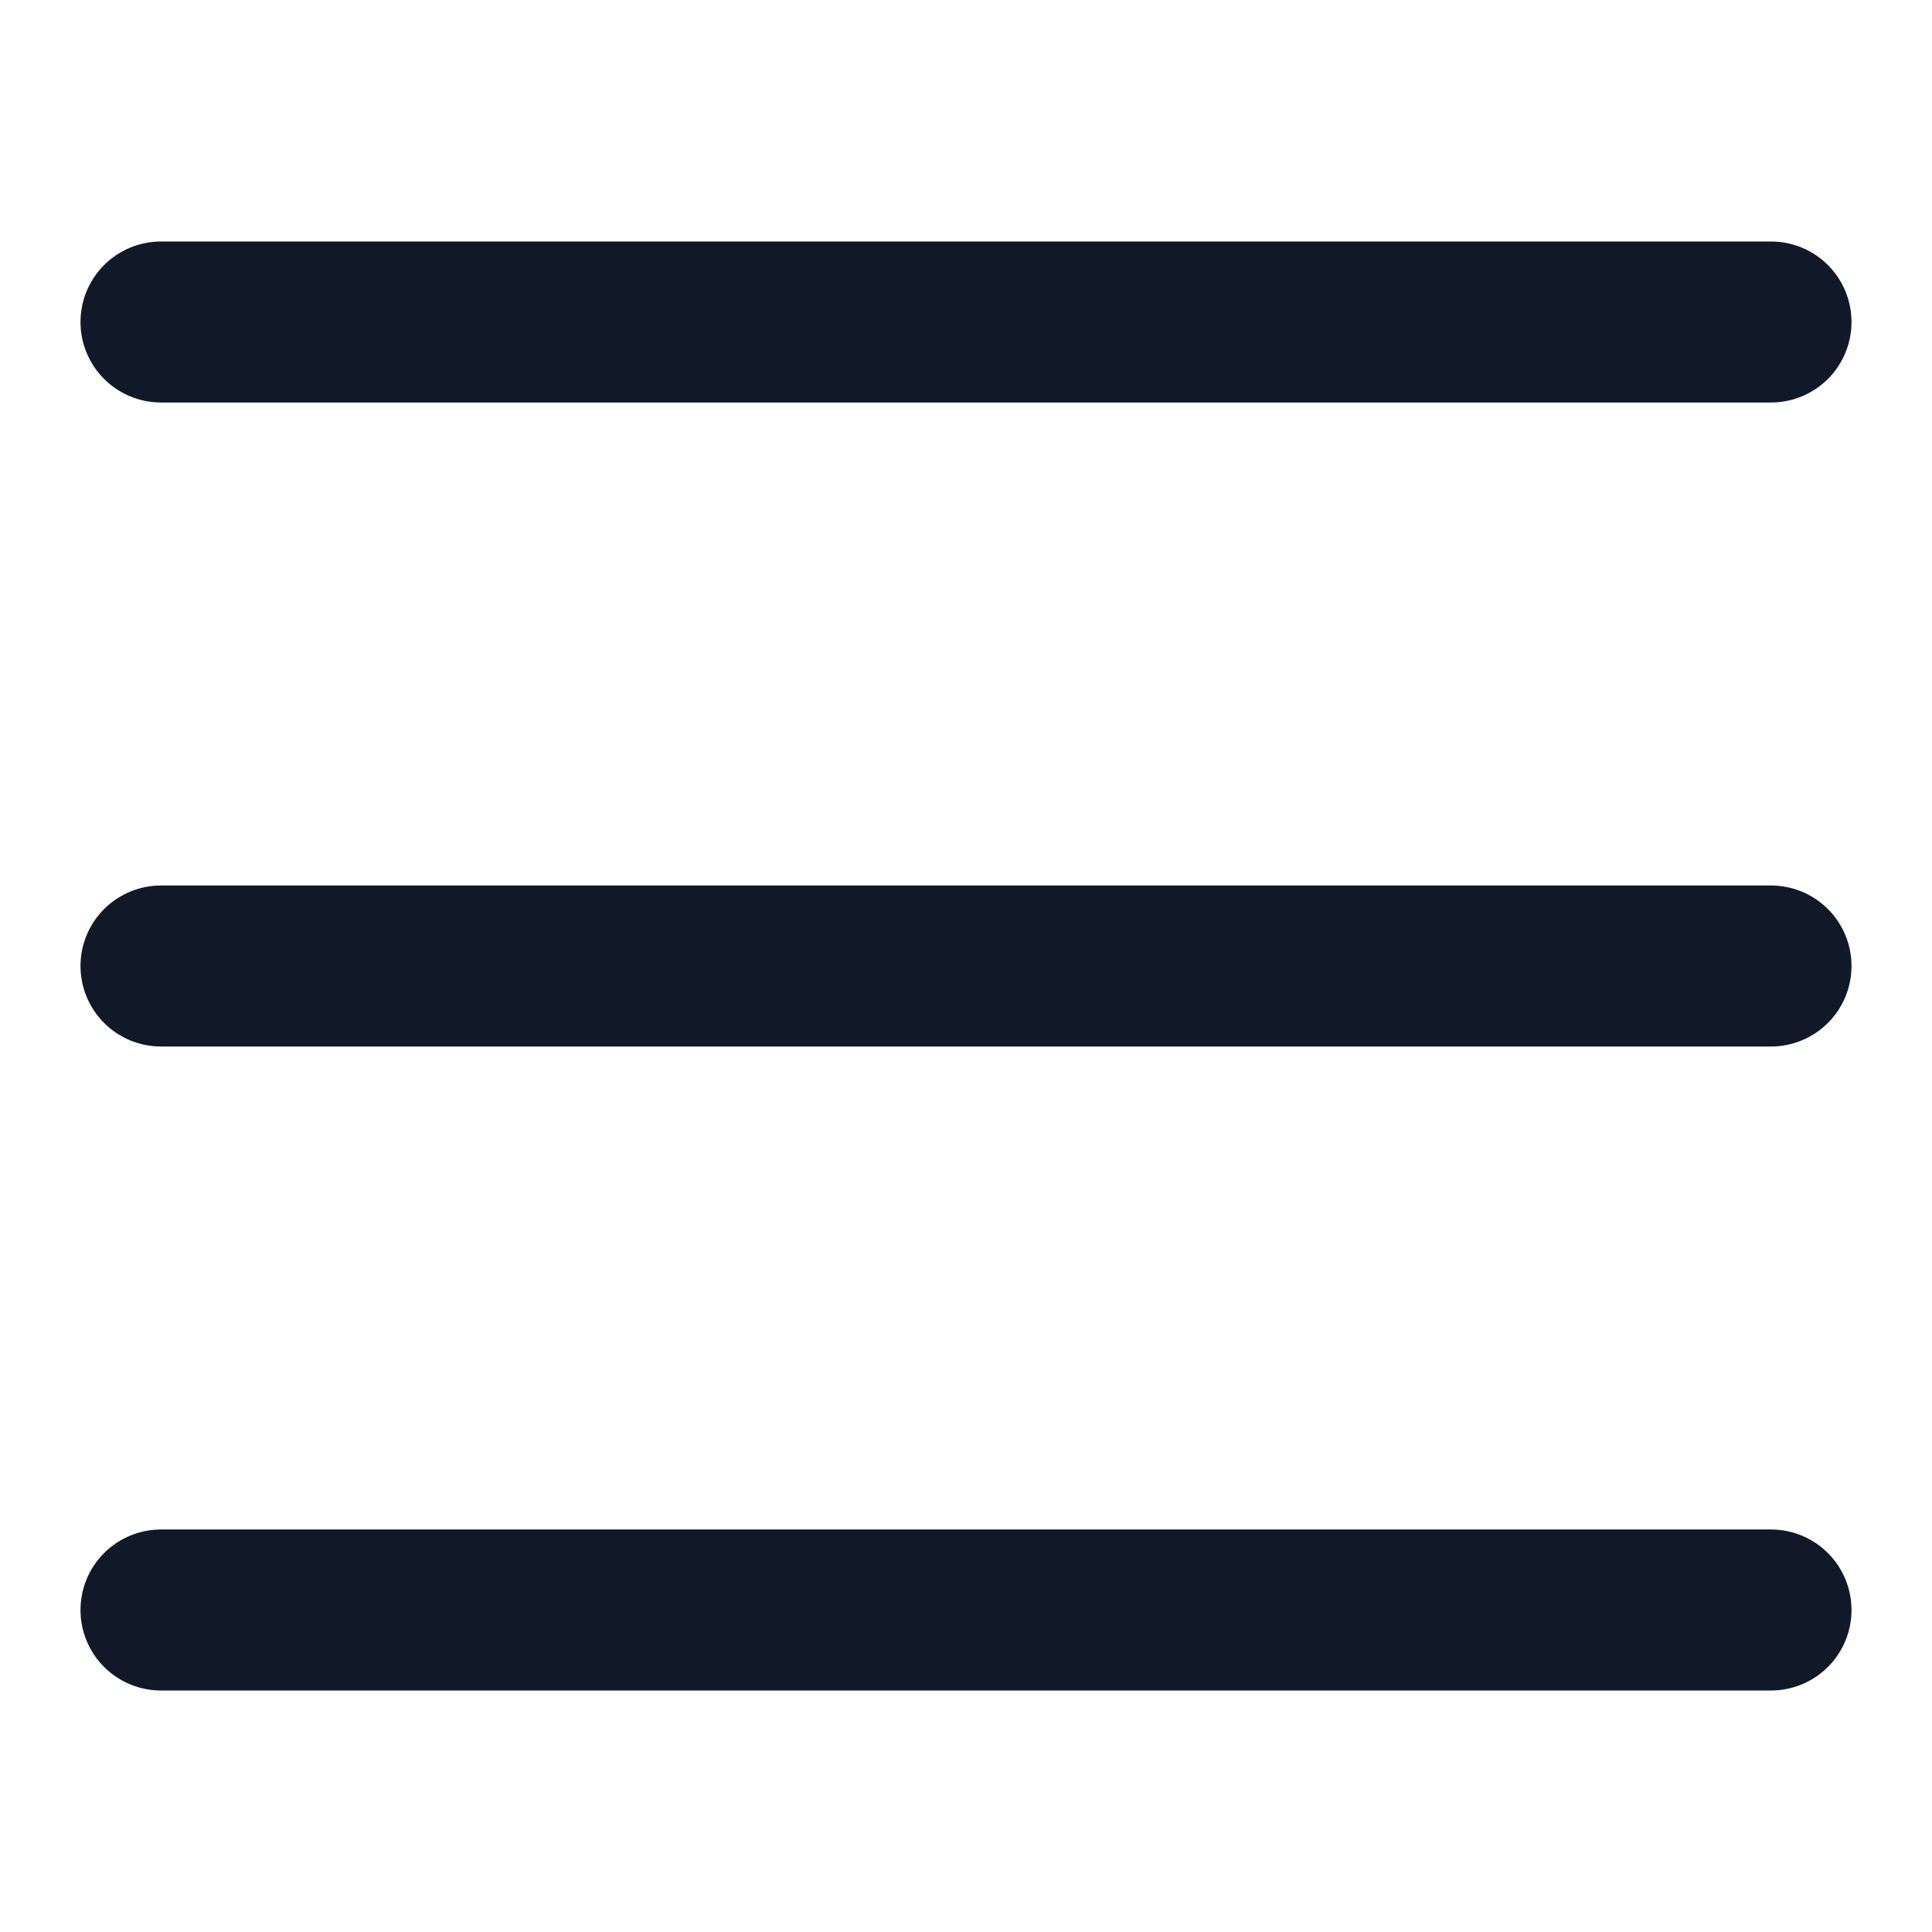
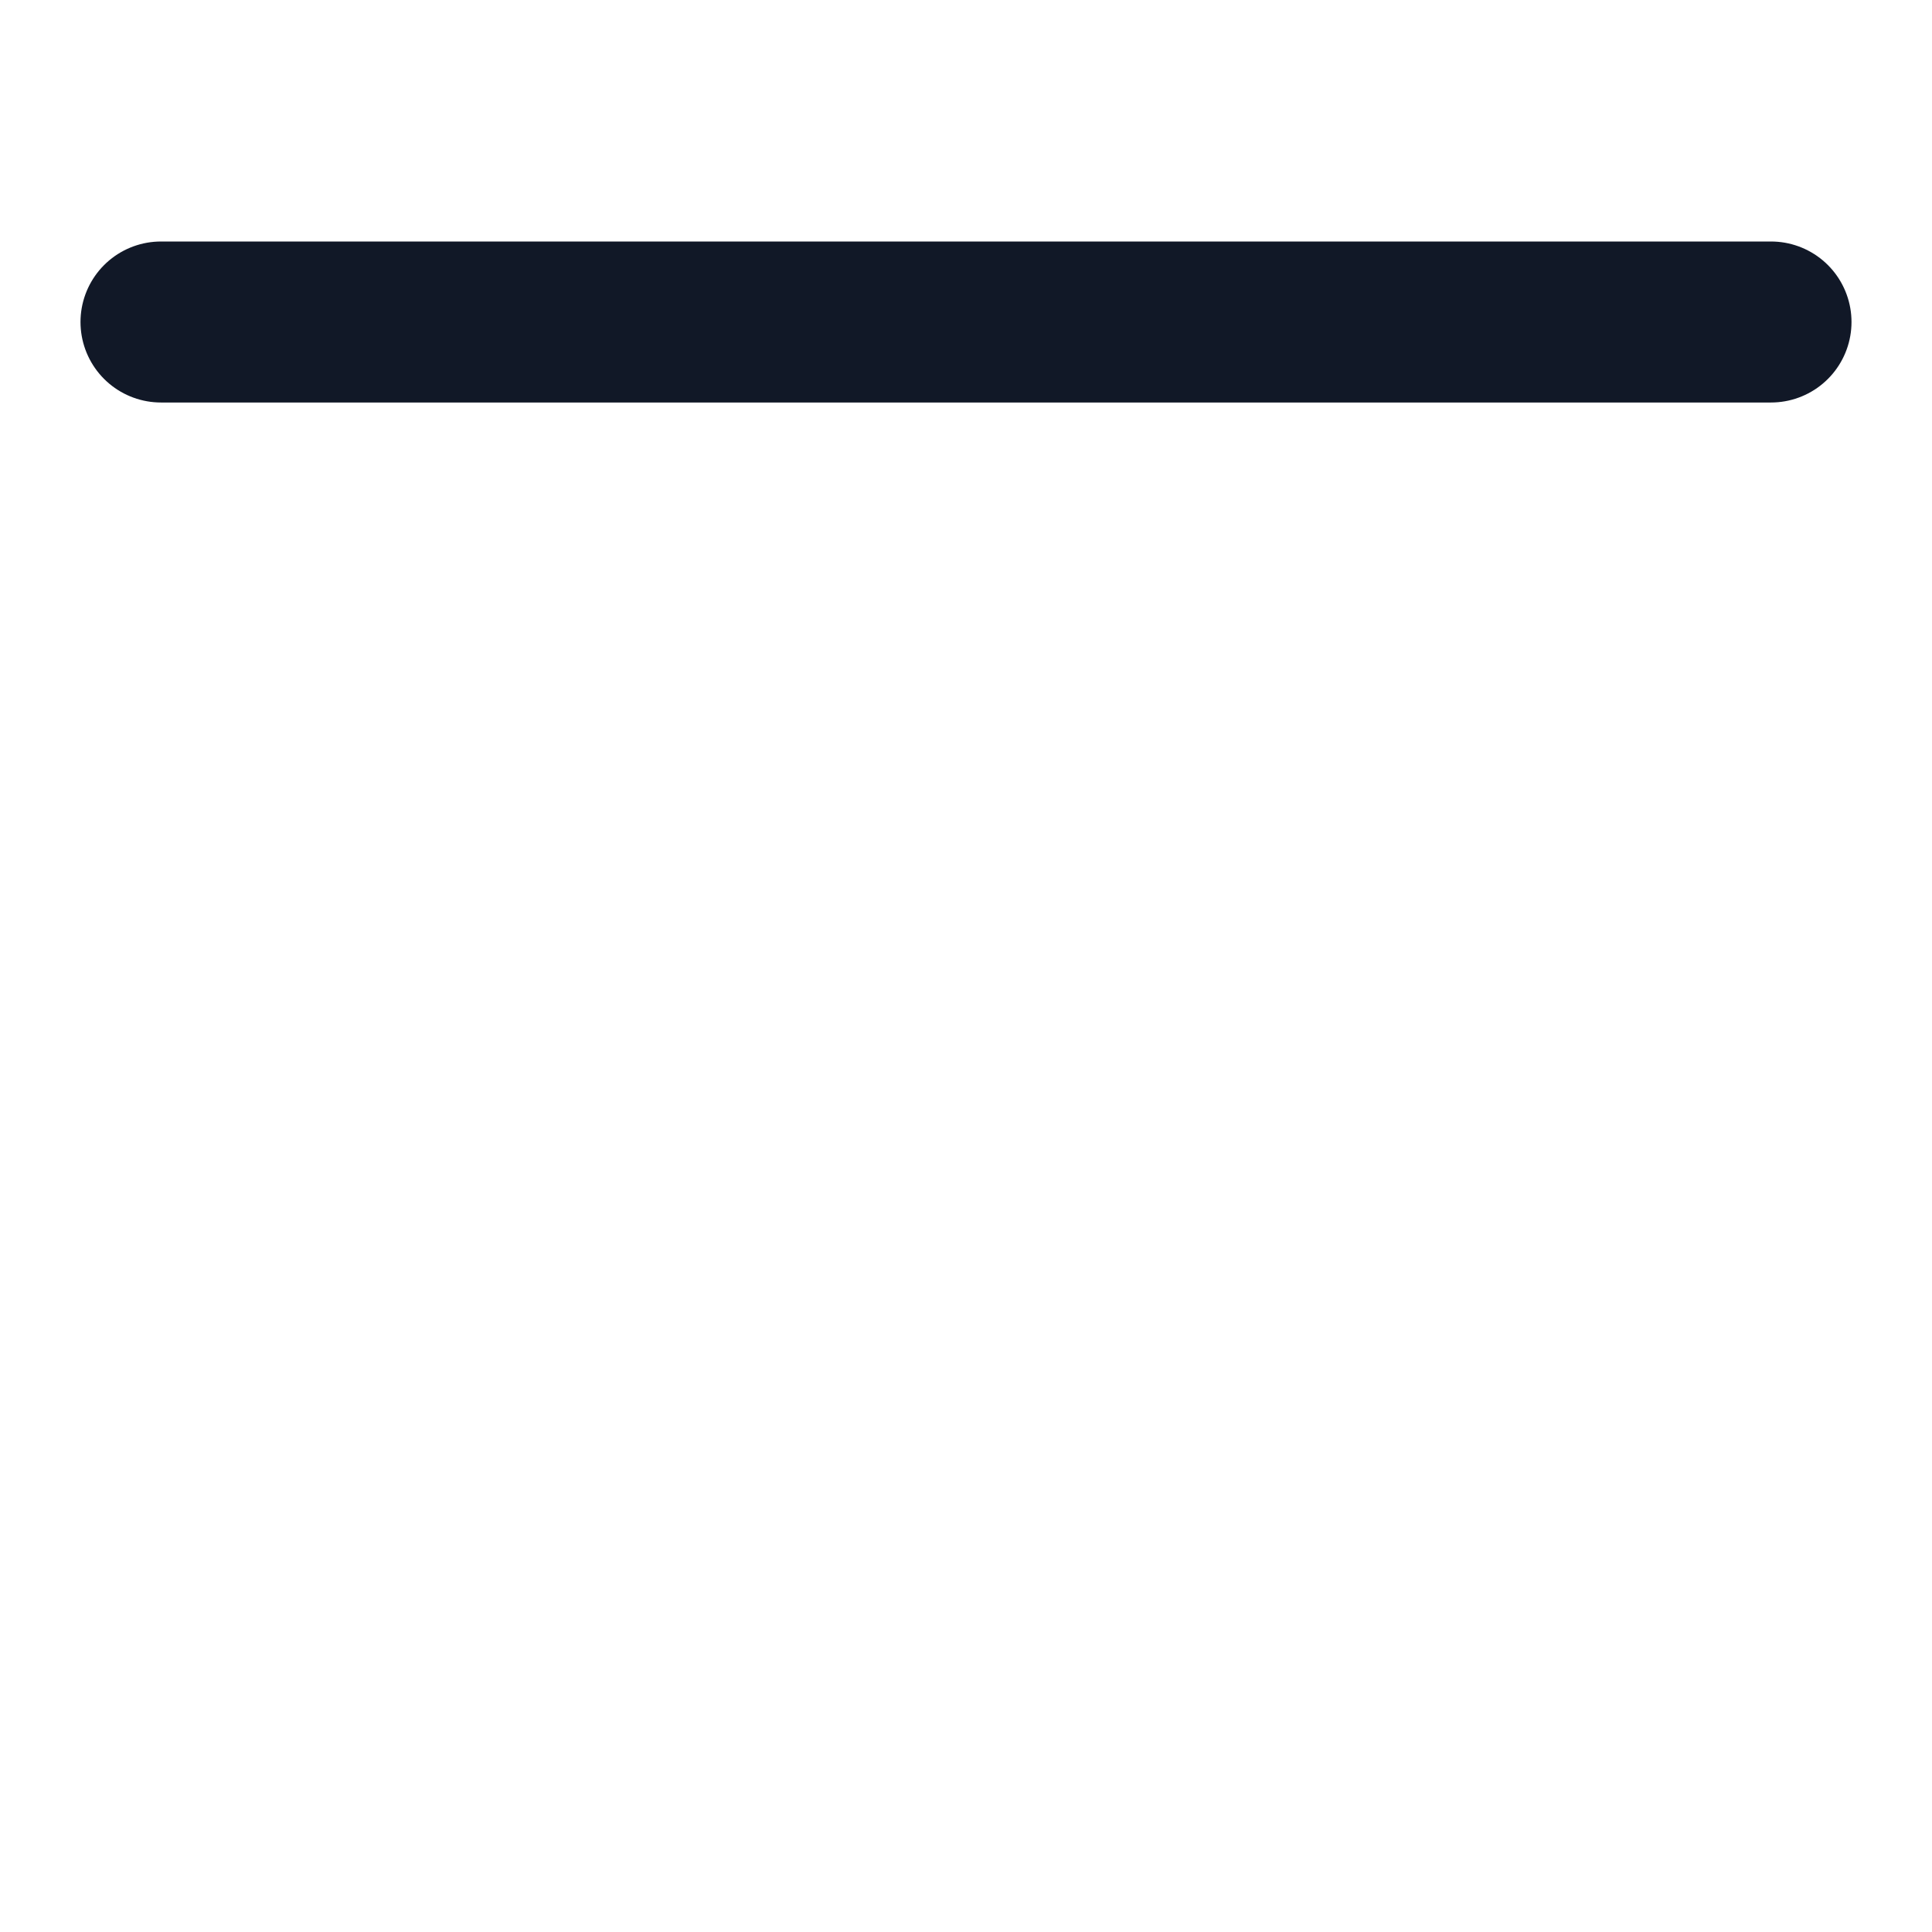
<svg xmlns="http://www.w3.org/2000/svg" width="24" height="24" viewBox="0 0 24 24" fill="none">
  <path d="M2 4H22" stroke="#111827" stroke-width="2" stroke-linecap="round" />
-   <path d="M2 12H22" stroke="#111827" stroke-width="2" stroke-linecap="round" />
-   <path d="M2 20H22" stroke="#111827" stroke-width="2" stroke-linecap="round" />
</svg>